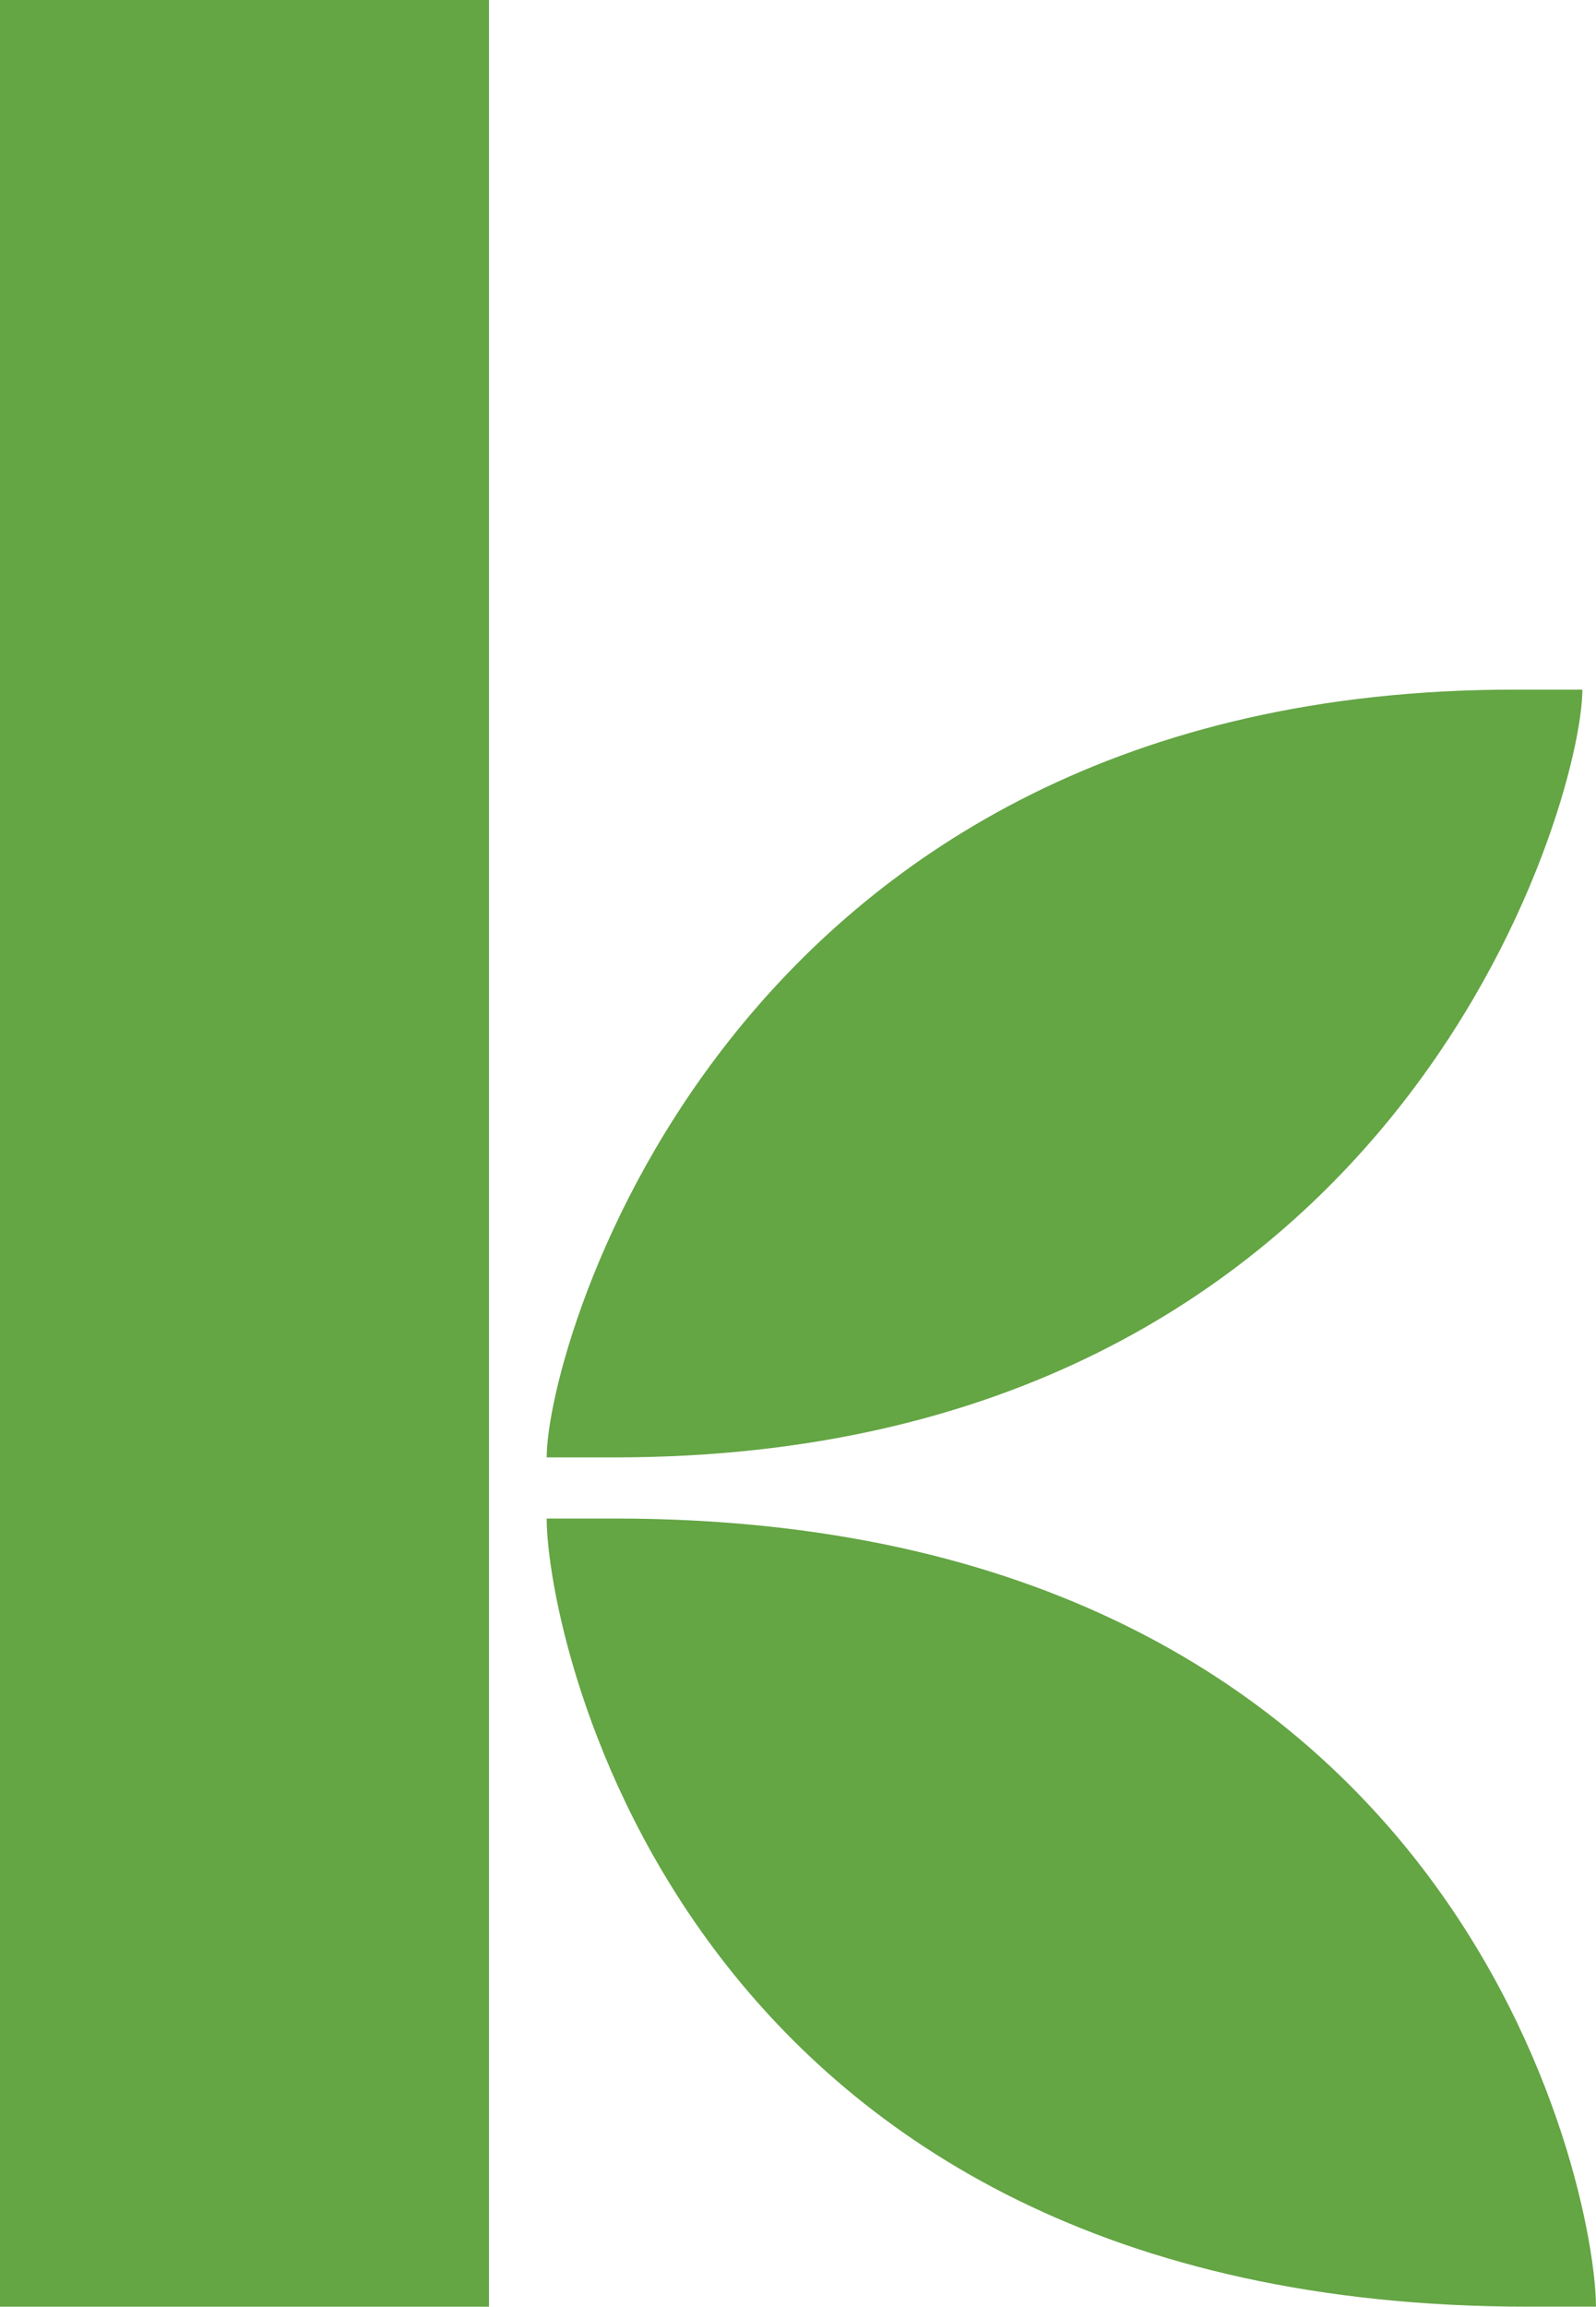
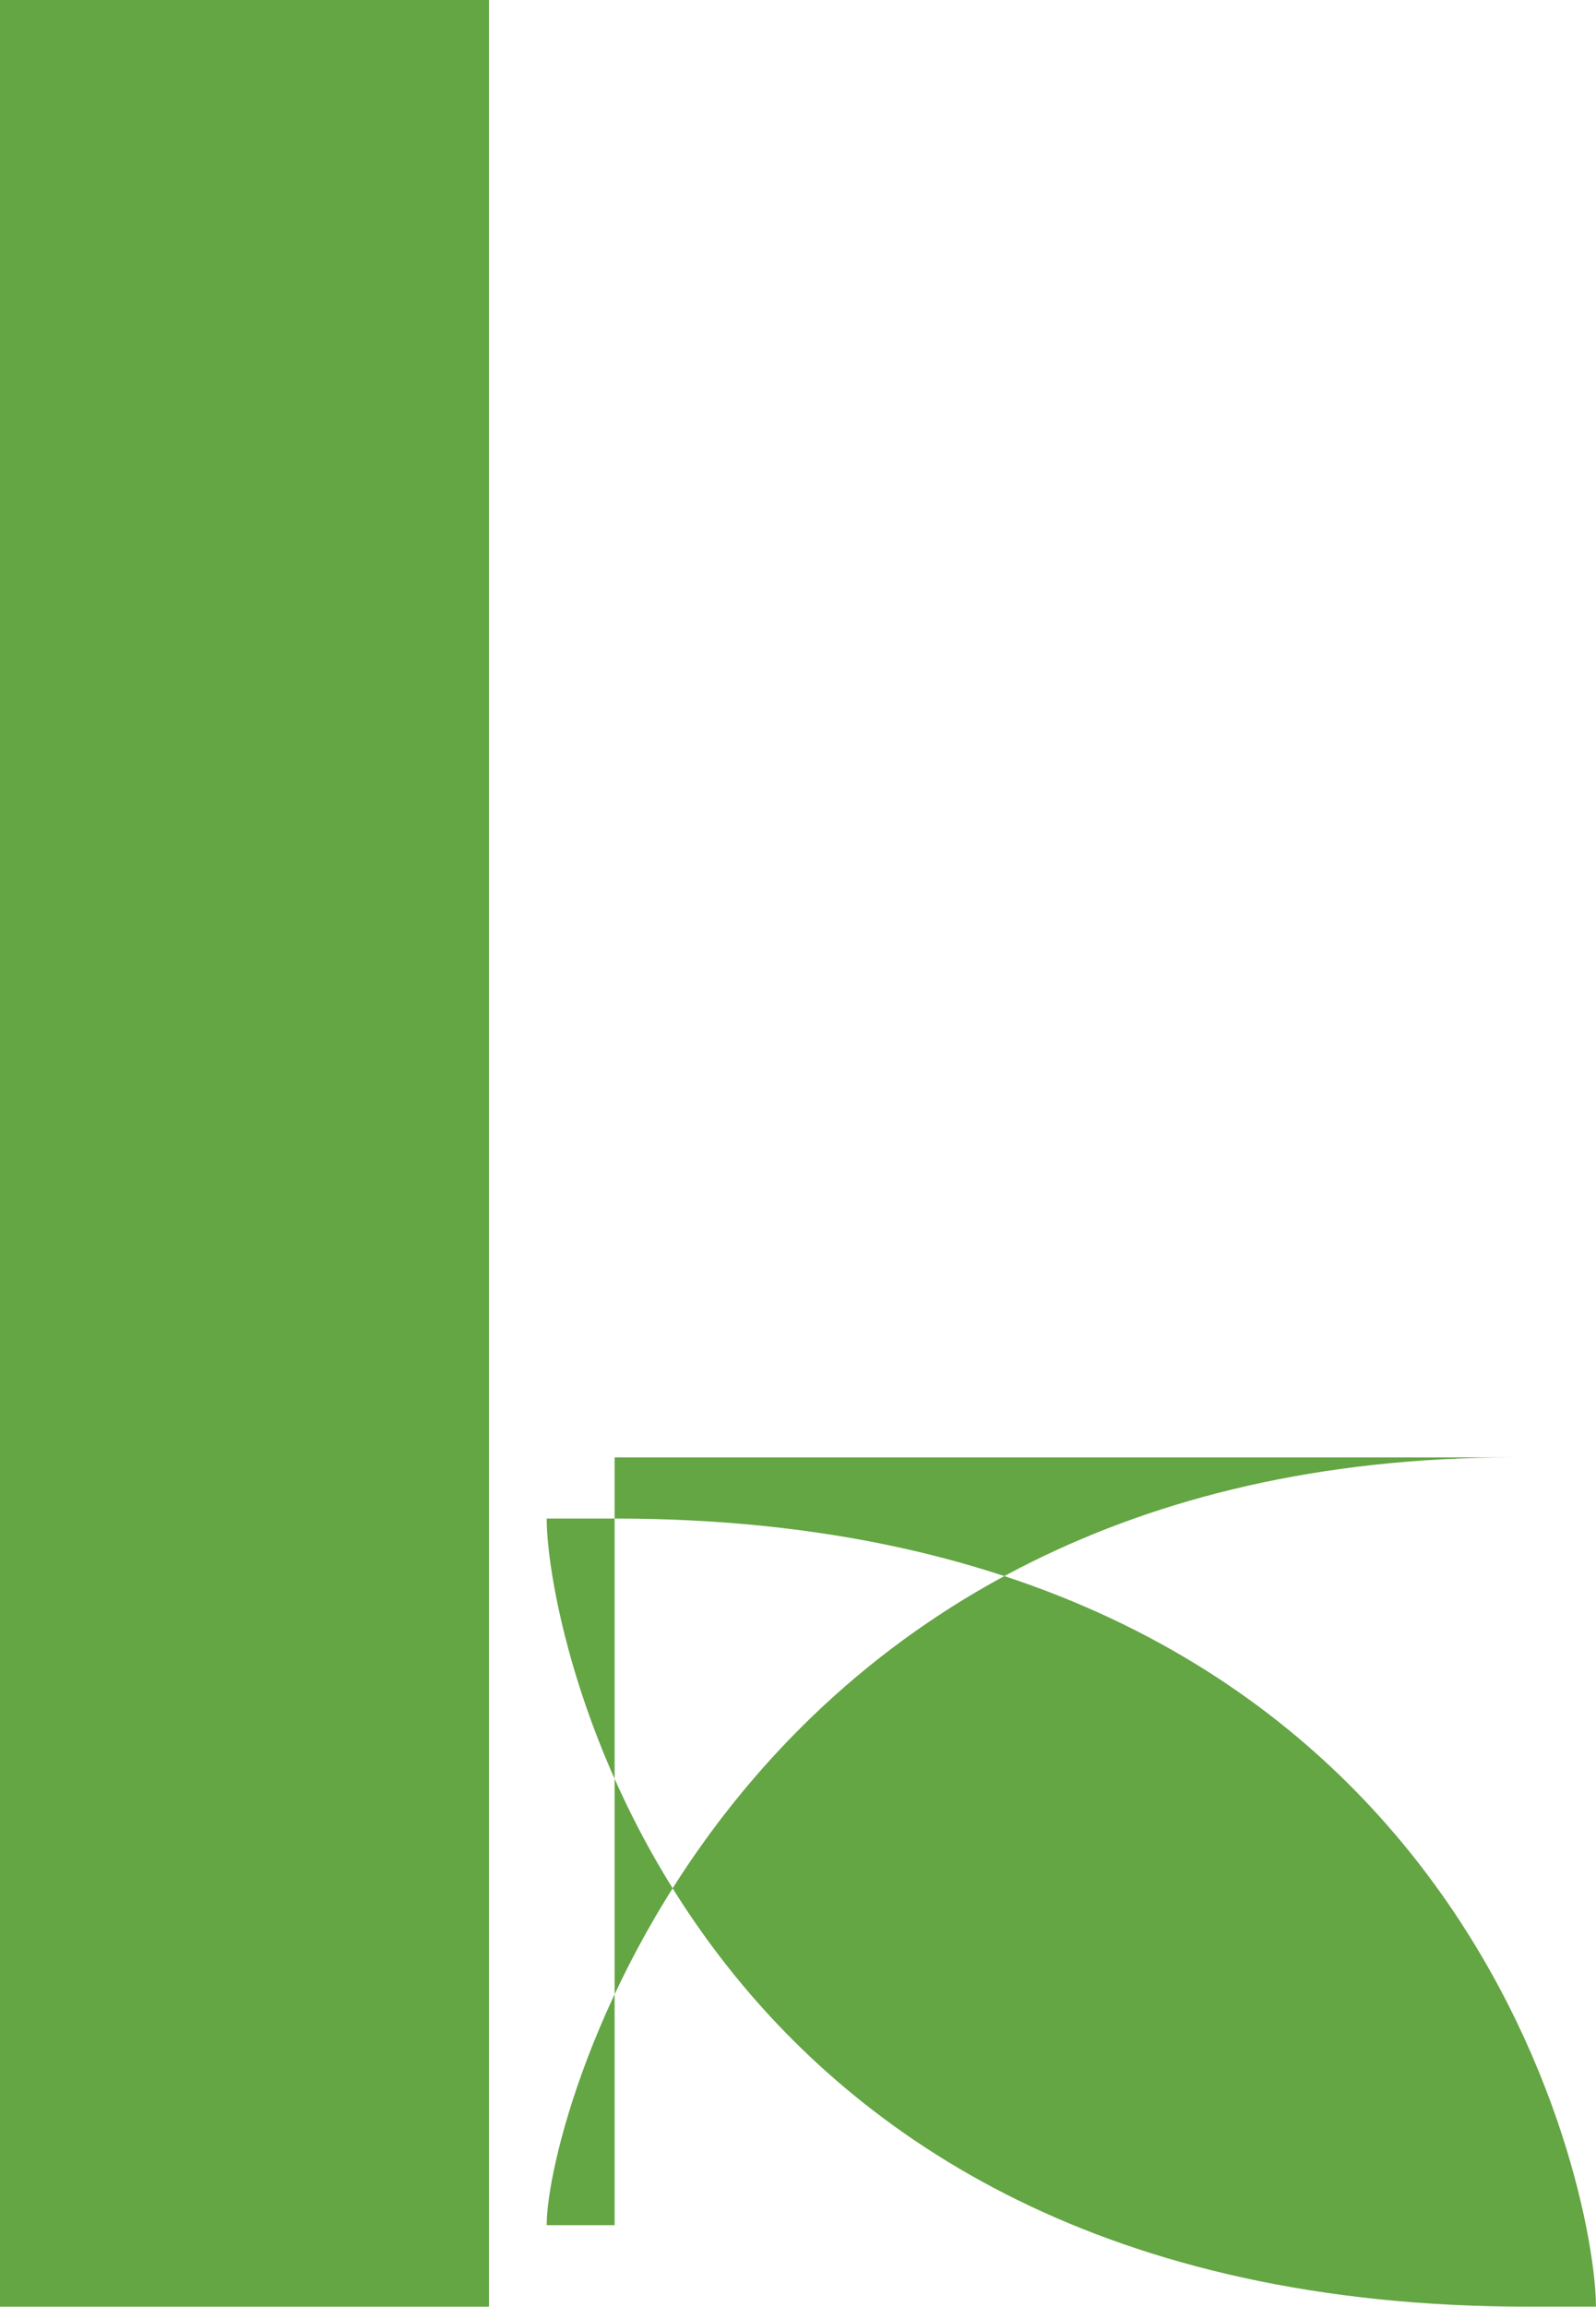
<svg xmlns="http://www.w3.org/2000/svg" version="1.1" id="Layer_1" x="0px" y="0px" enable-background="new 0 0 91 91" xml:space="preserve" viewBox="20.00 6.39 54.40 78.59">
-   <path fill="#64A544" d="M51.667,6.389H20v78.588h16.667V6.389z   M40.949,56.042c26.736,0,32.986-22.338,32.986-26.157H71.62  c-26.736,0-32.986,22.338-32.986,26.157H40.949z M38.634,58.125c0,4.051,4.63,26.851,33.45,26.851h2.314  c0-4.05-4.63-26.851-33.449-26.851H38.634L38.634,58.125z " />
+   <path fill="#64A544" d="M51.667,6.389H20v78.588h16.667V6.389z   M40.949,56.042H71.62  c-26.736,0-32.986,22.338-32.986,26.157H40.949z M38.634,58.125c0,4.051,4.63,26.851,33.45,26.851h2.314  c0-4.05-4.63-26.851-33.449-26.851H38.634L38.634,58.125z " />
</svg>